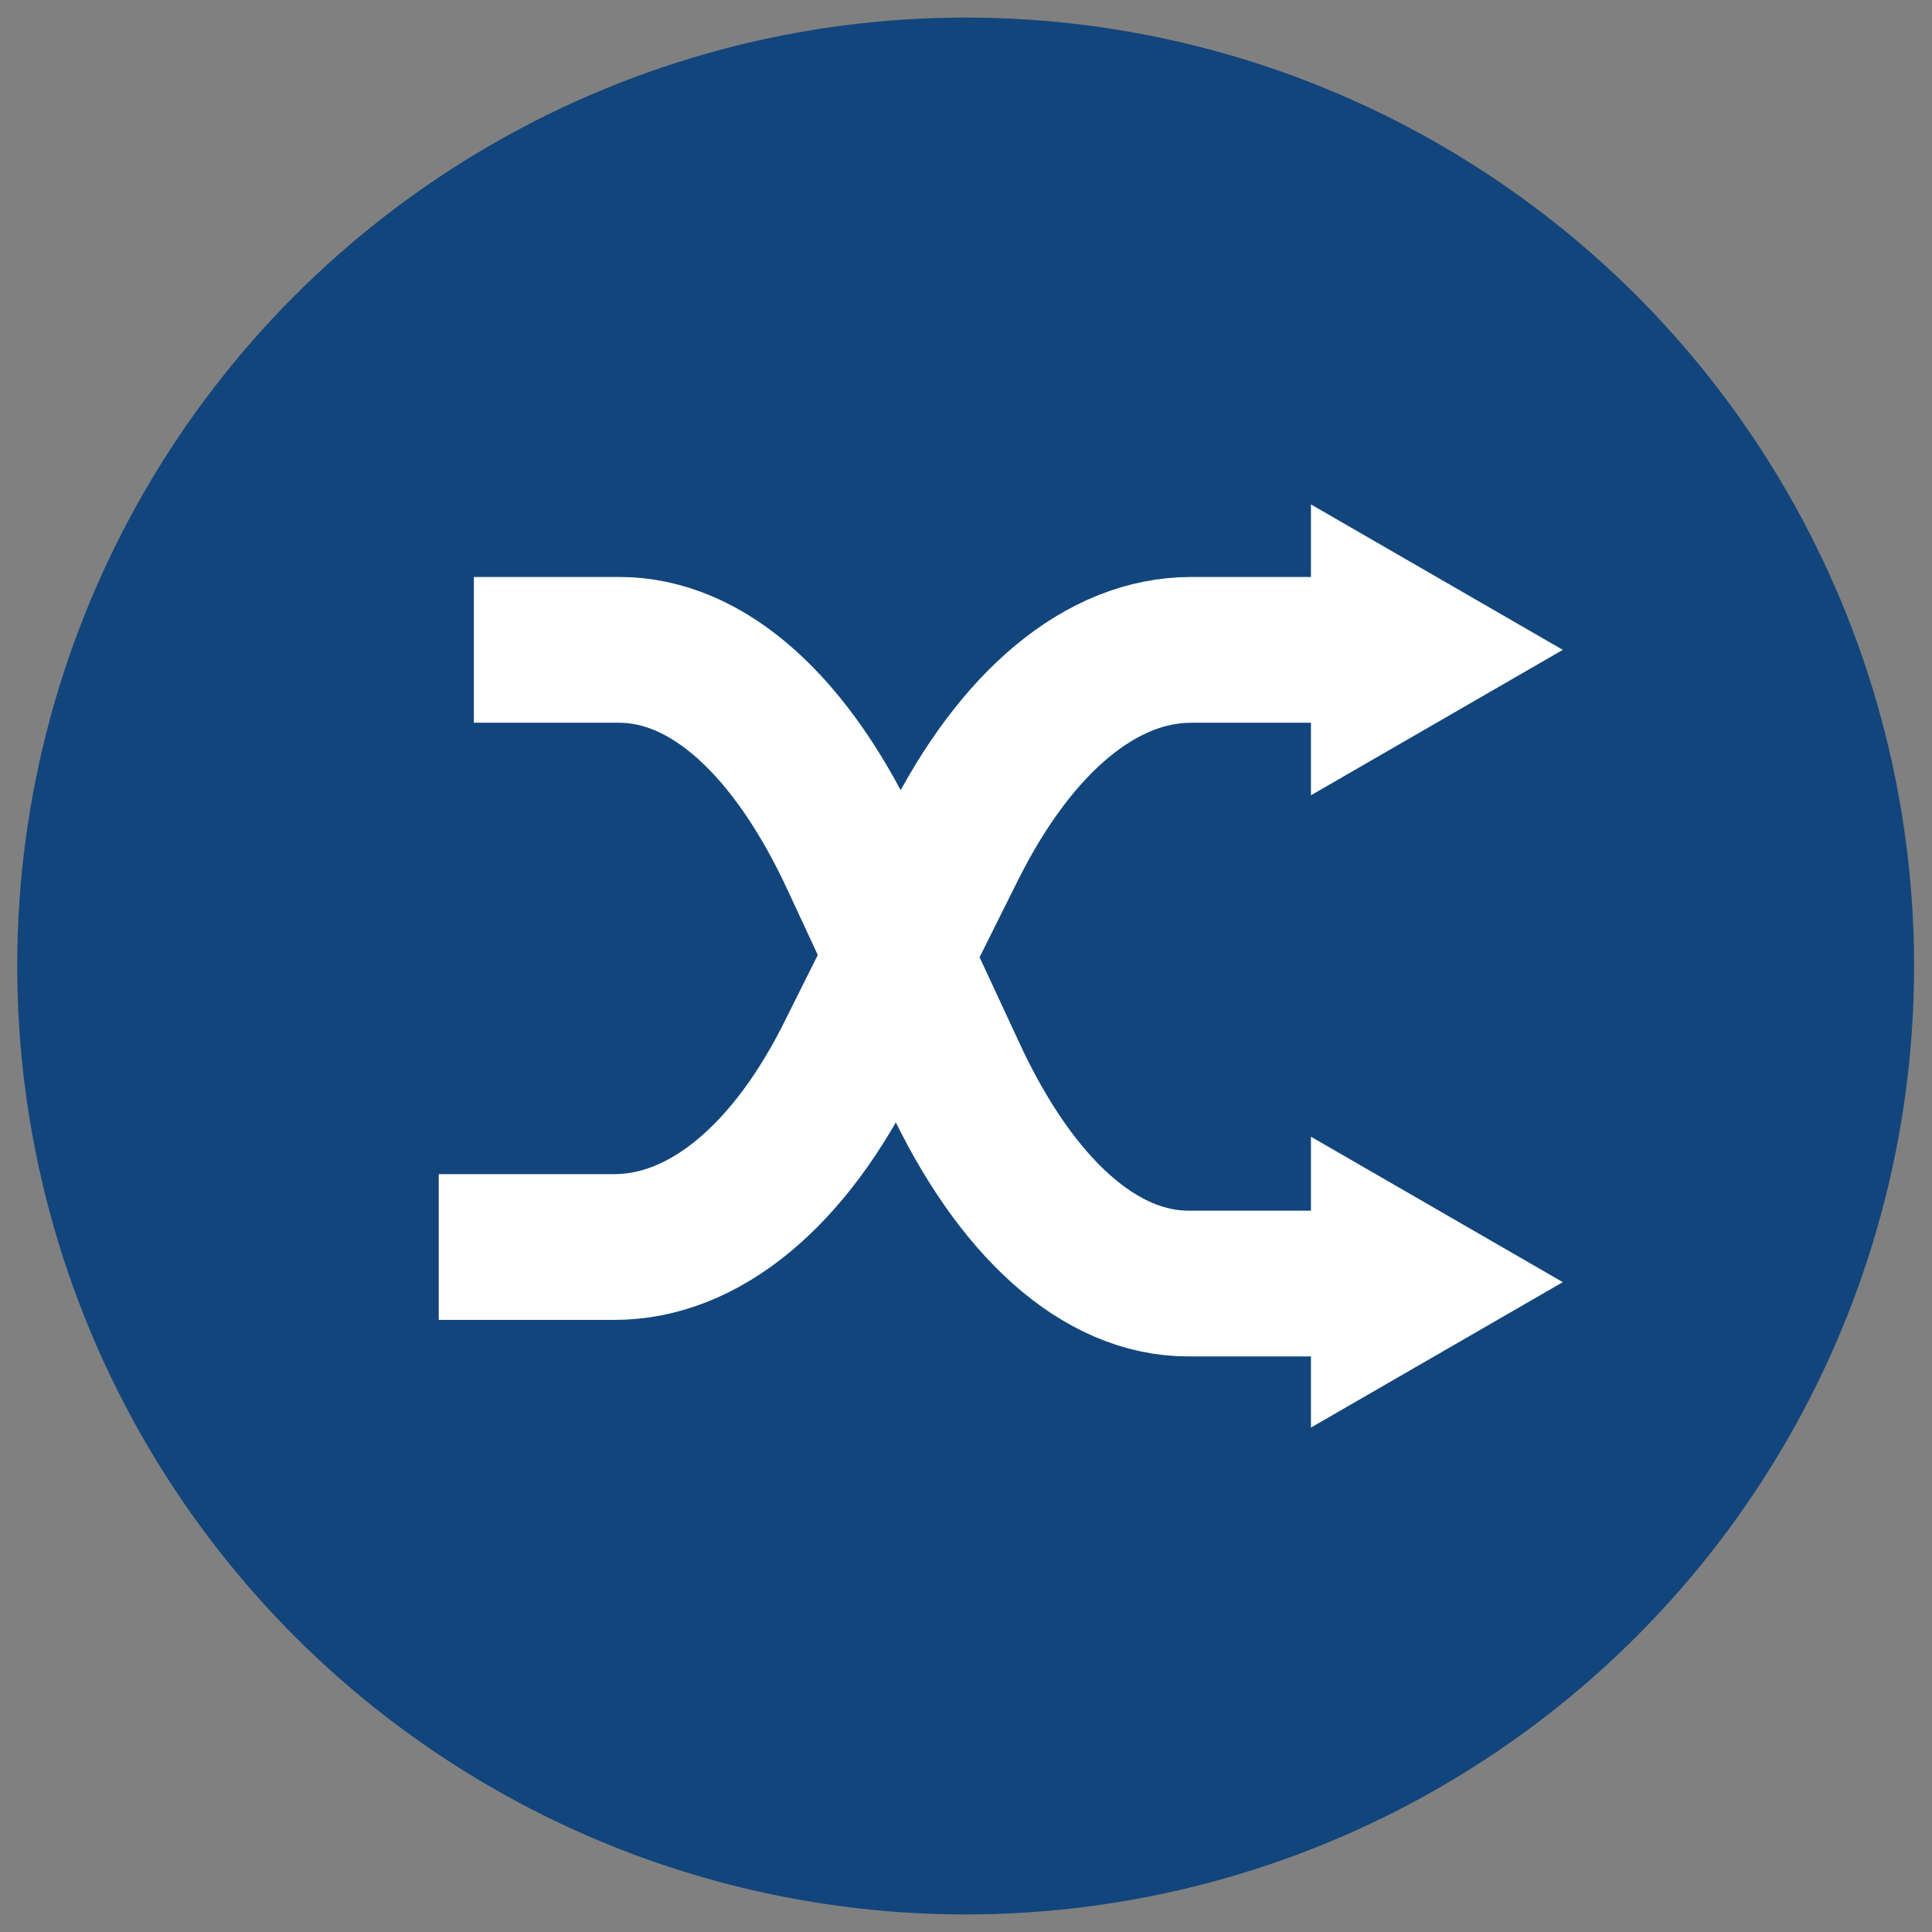
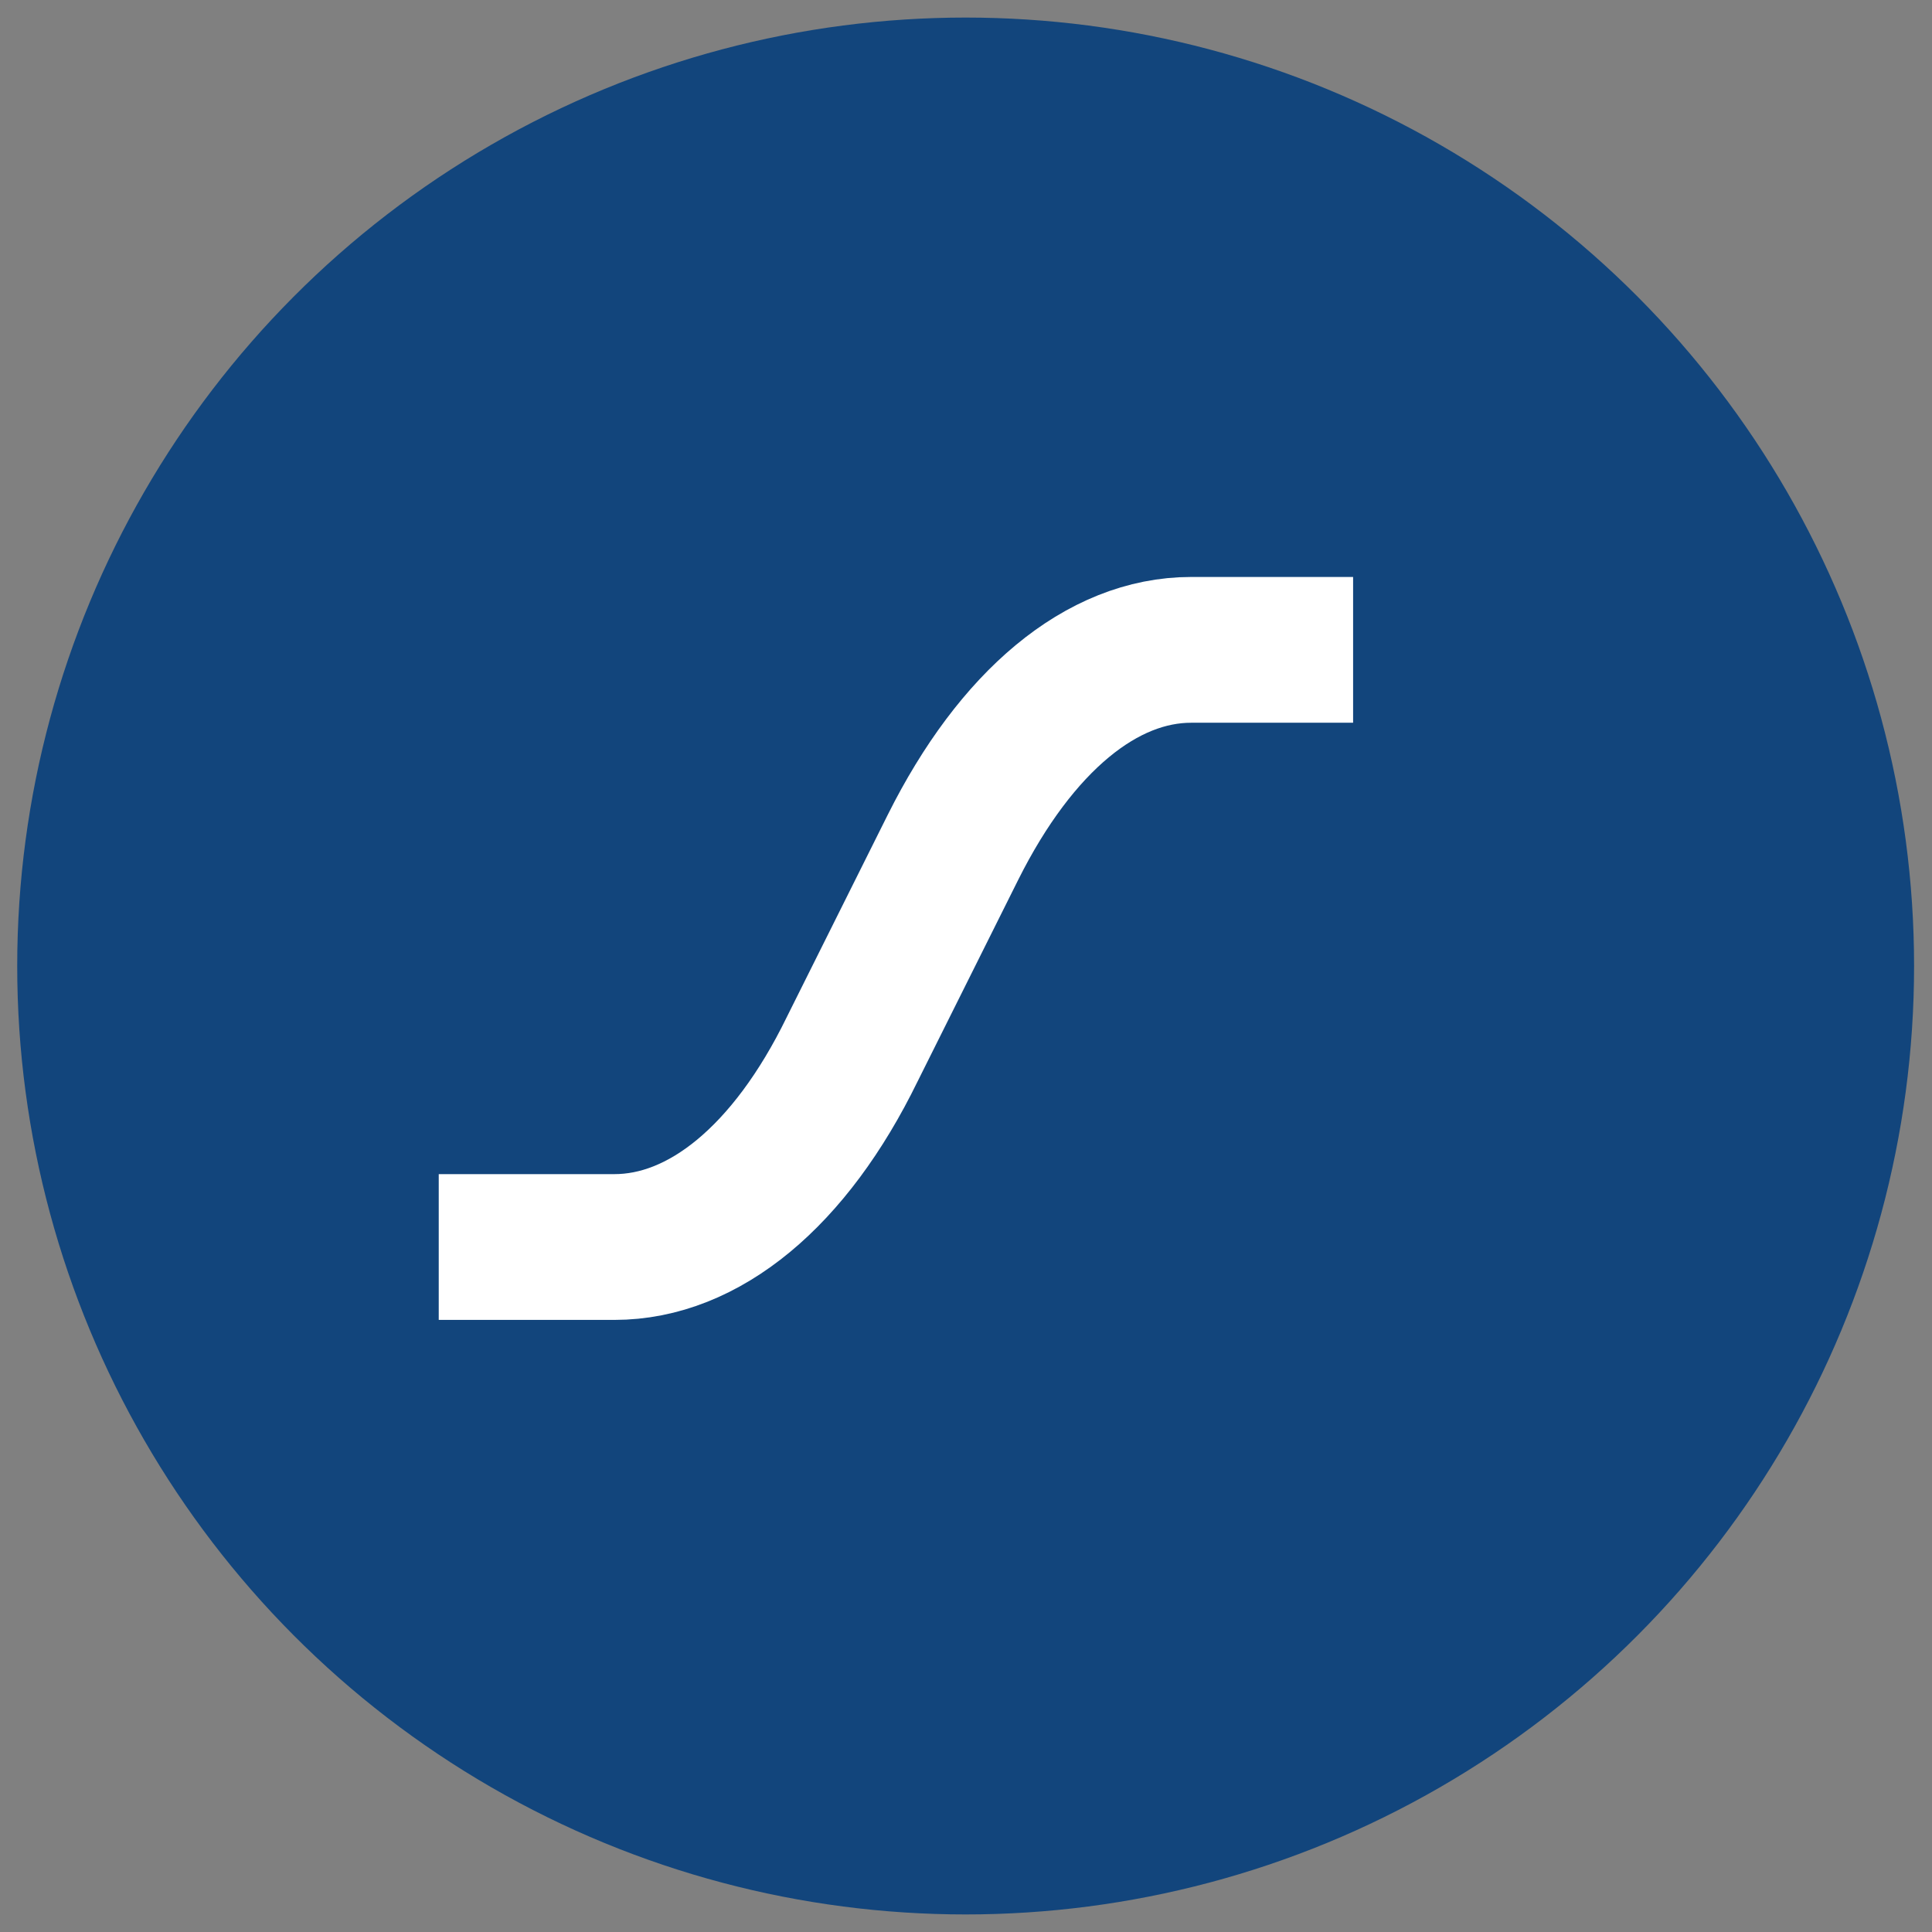
<svg xmlns="http://www.w3.org/2000/svg" id="Layer_1" data-name="Layer 1" viewBox="0 0 55 55">
  <rect x="0" y="0" width="55" height="55" fill="#808080" stroke="none" />
  <defs>
    <style>.cls-1{fill:#12457c;}.cls-2{fill:none;stroke:#fff;stroke-linejoin:round;stroke-width:4.15px;}.cls-3{fill:#fff;}</style>
  </defs>
  <circle class="cls-1" cx="27.49" cy="27.5" r="27" />
  <path class="cls-2" d="M12.49,35.5h5c2.54,0,5-2,6.77-5.63l2.87-5.75c1.8-3.6,4.24-5.62,6.78-5.62h4.61" />
-   <polygon class="cls-3" points="37.32 22.64 44.49 18.5 37.32 14.36 37.32 22.64" />
-   <path class="cls-2" d="M13.49,18.5h4.14c2.51,0,4.91,2.14,6.69,6l2.83,6.09c1.77,3.81,4.17,5.95,6.68,5.95h4.7" />
-   <polygon class="cls-3" points="37.32 40.64 44.49 36.5 37.32 32.36 37.32 40.64" />
</svg>